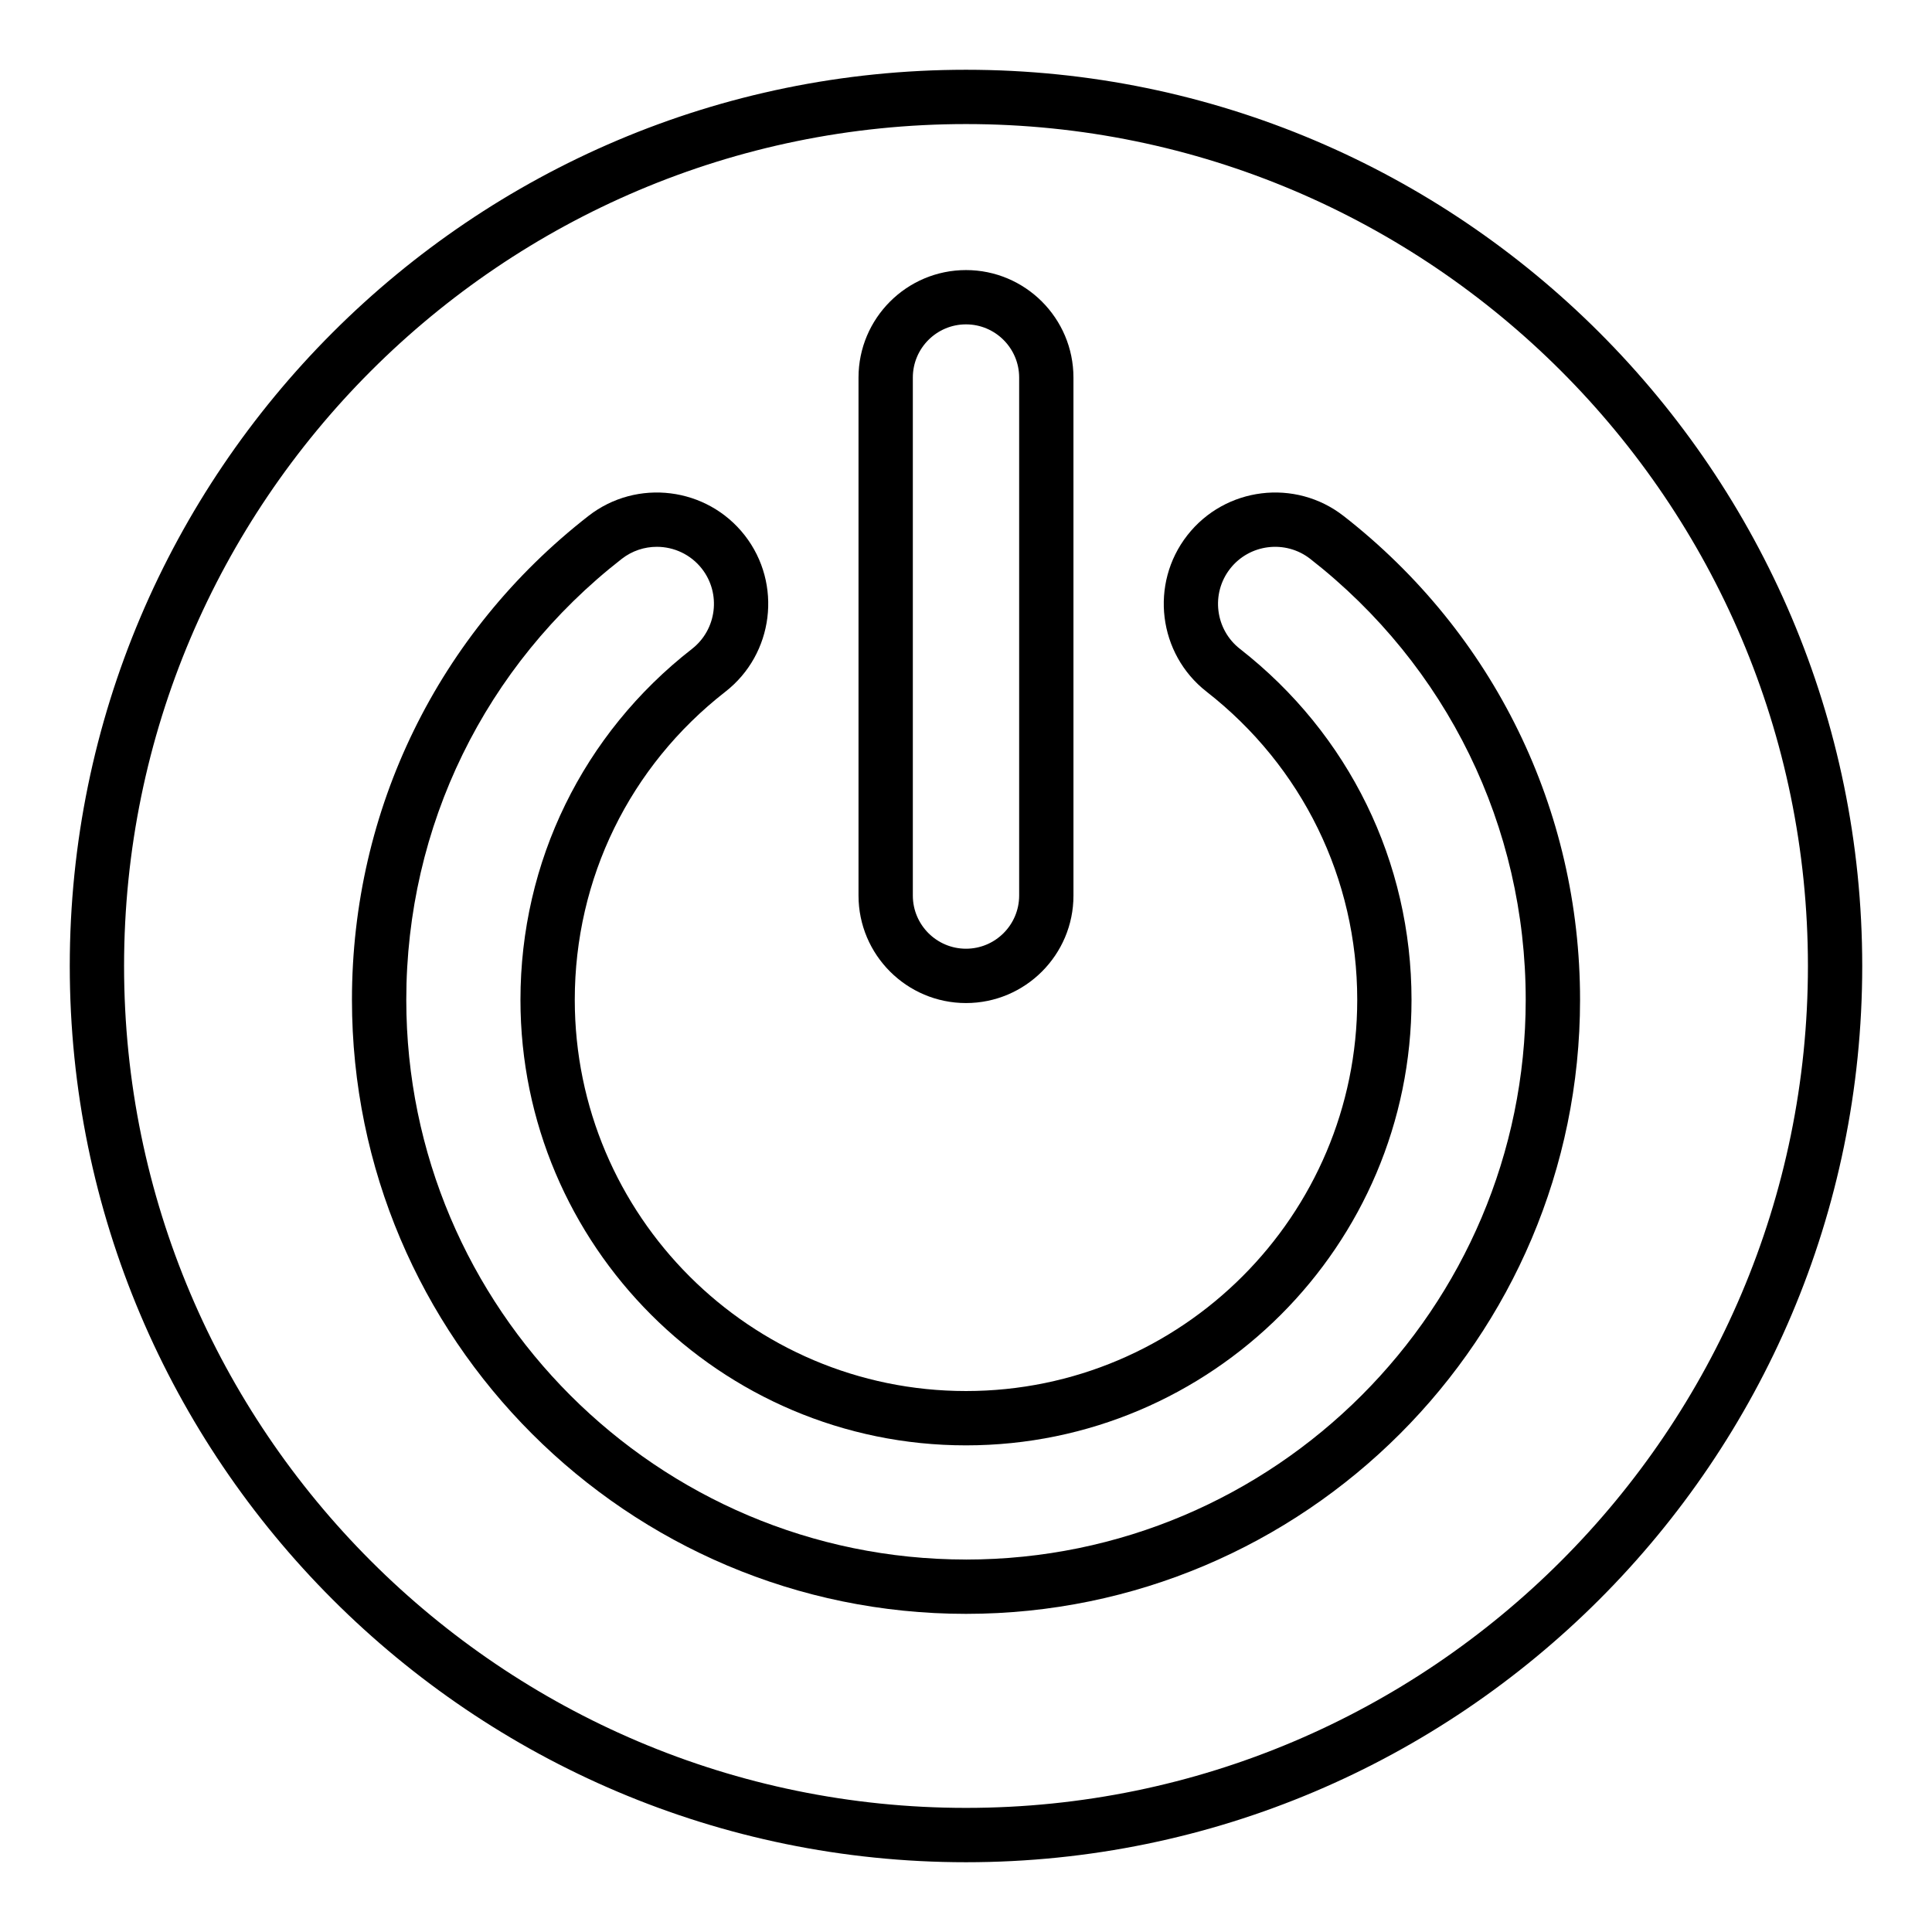
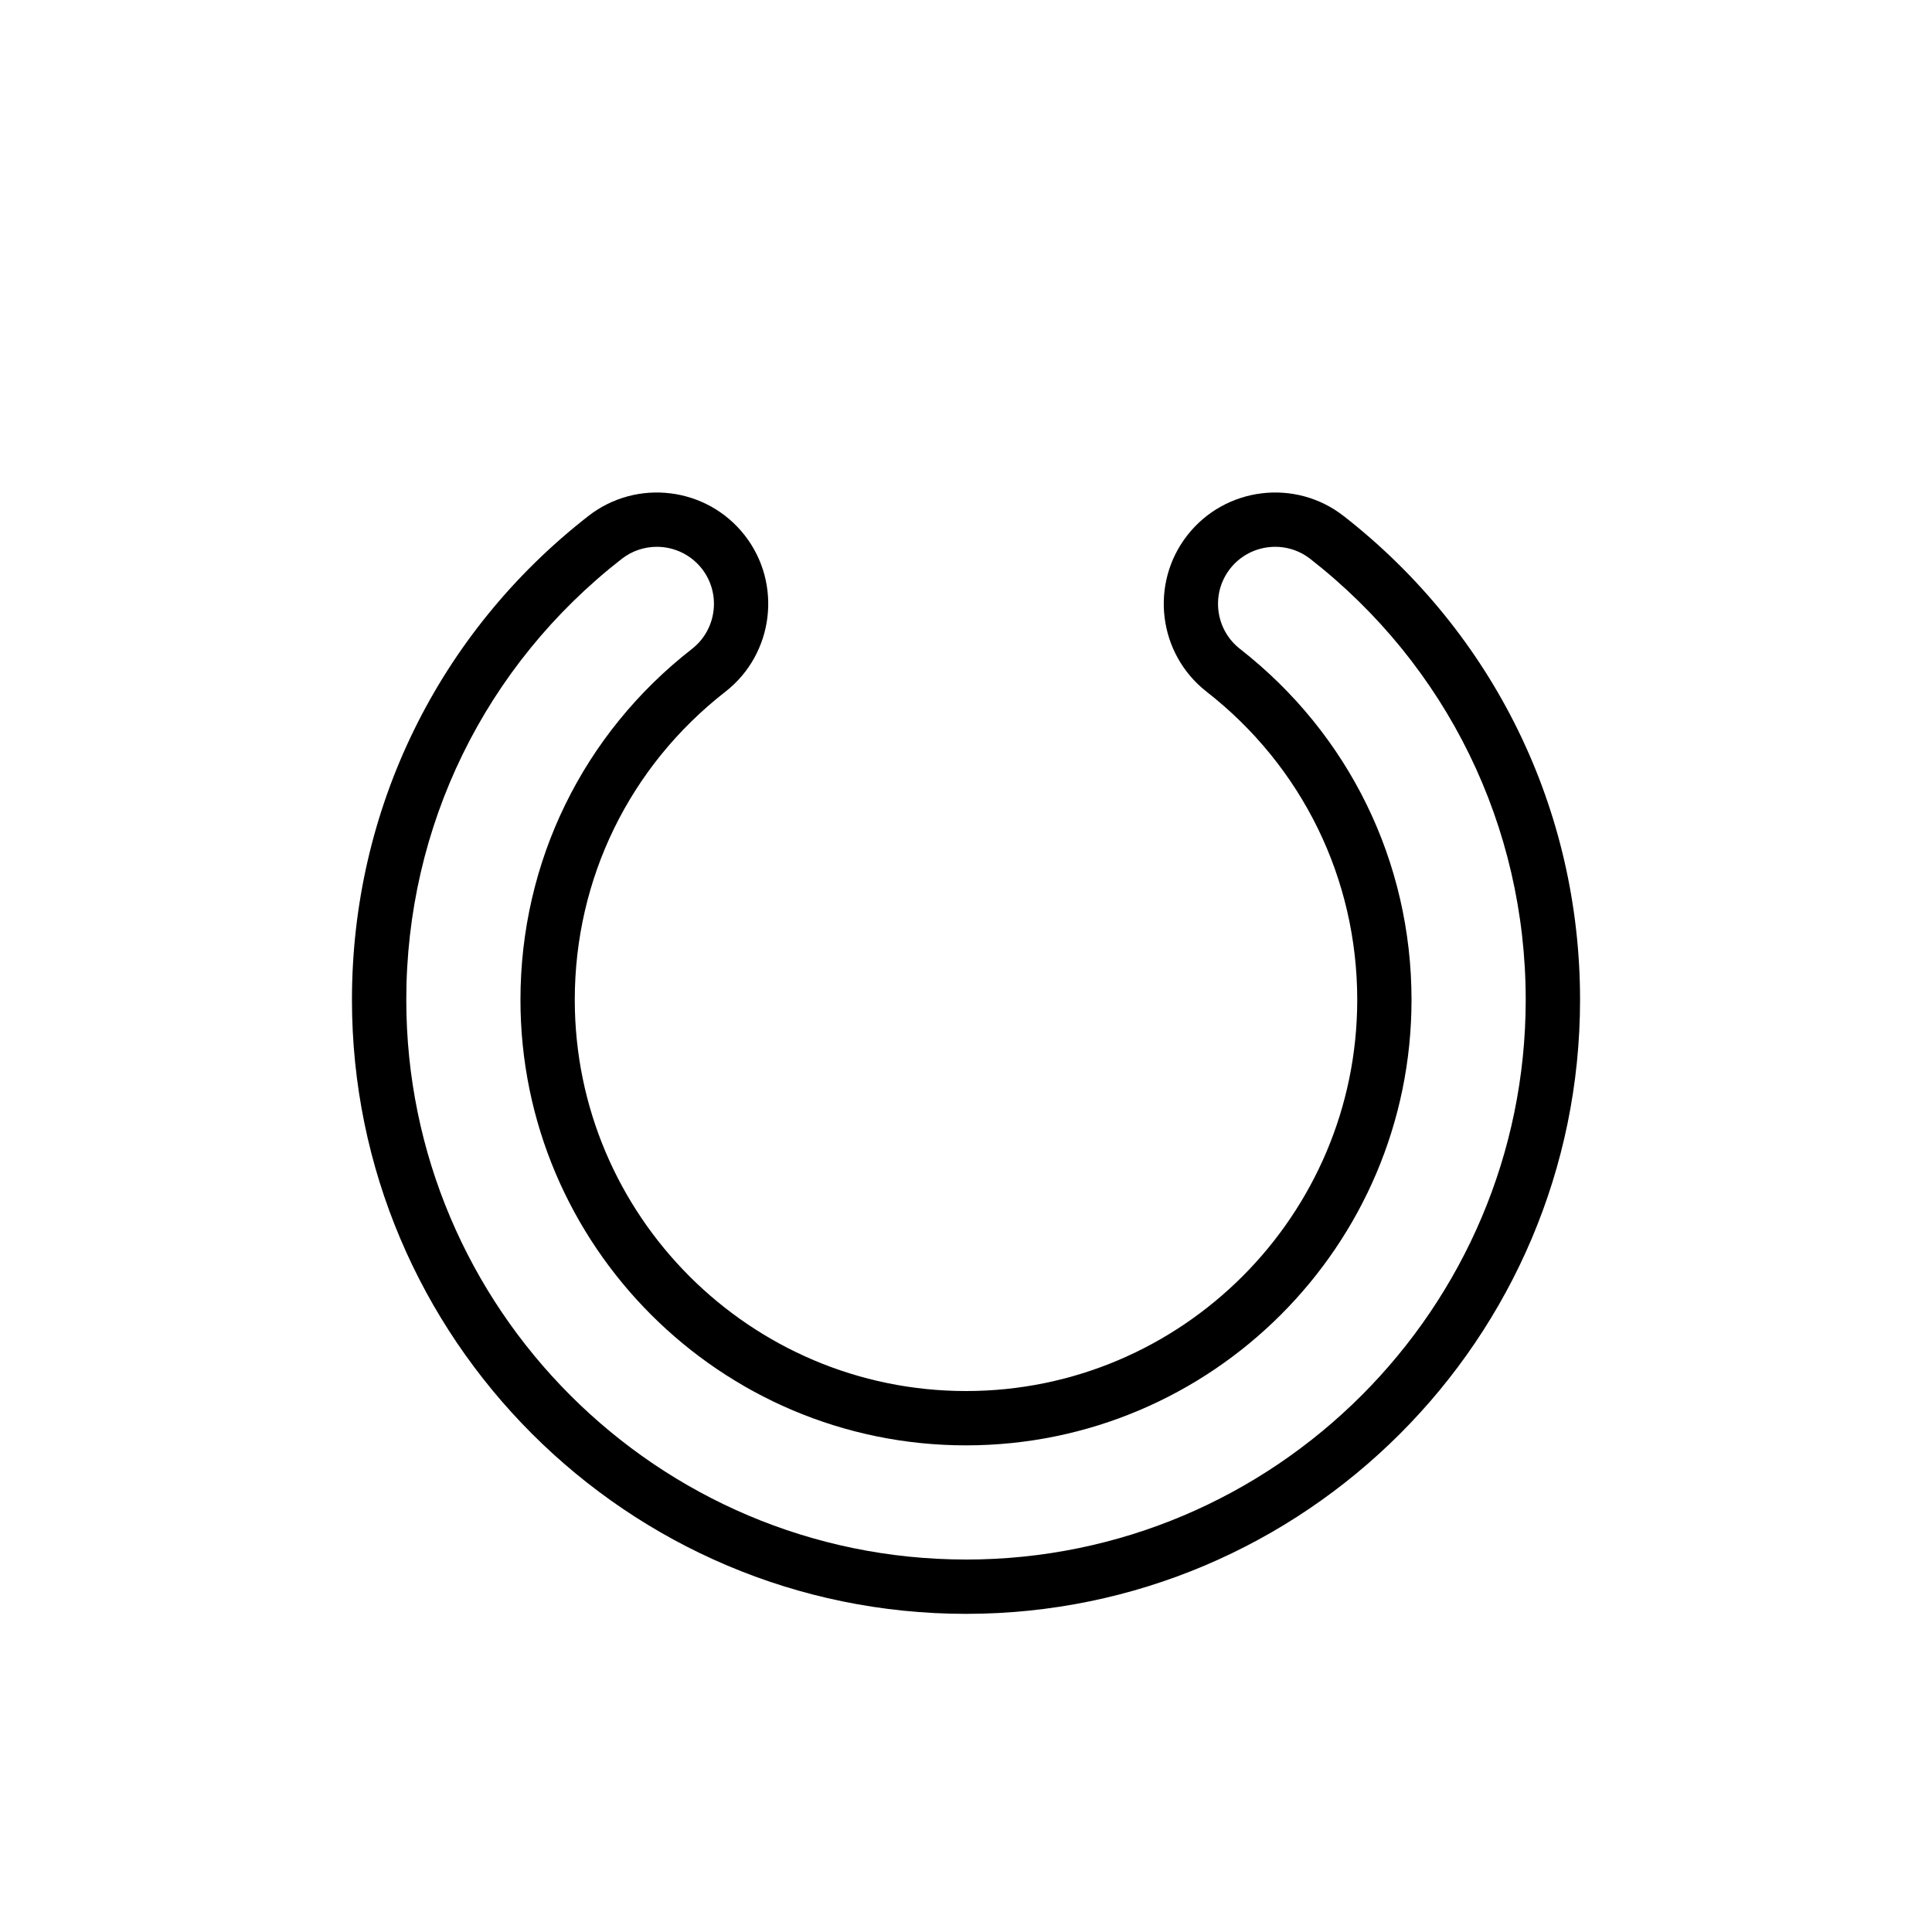
<svg xmlns="http://www.w3.org/2000/svg" fill="#000000" width="800px" height="800px" version="1.1" viewBox="144 144 512 512">
  <g>
-     <path d="m400 162.49c-130.96 0-237.51 106.55-237.51 237.51s106.55 237.51 237.51 237.51 237.51-106.55 237.51-237.51c-0.004-130.96-106.55-237.51-237.51-237.51zm0 460.62c-123.03 0-223.12-100.09-223.12-223.11 0-123.03 100.09-223.12 223.12-223.12 123.02 0 223.12 100.09 223.12 223.12-0.004 123.02-100.09 223.11-223.12 223.11z" />
    <path d="m500.09 280.76c-12.82-10.02-31.414-7.731-41.441 5.102-10.016 12.832-7.727 31.422 5.106 41.441 25.375 19.805 39.926 49.574 39.926 81.656 0 57.168-46.512 103.68-103.68 103.68-57.168 0-103.68-46.508-103.68-103.68 0-32.125 14.547-61.879 39.906-81.641 12.836-10 15.148-28.594 5.144-41.438-10.016-12.836-28.598-15.145-41.438-5.141-39.82 31.027-62.66 77.762-62.66 128.22 0 89.727 73 162.73 162.73 162.73 89.727 0 162.73-73 162.73-162.73 0-50.391-22.828-97.121-62.637-128.2zm-100.09 276.53c-81.793 0-148.33-66.539-148.33-148.33 0-45.988 20.82-88.586 57.109-116.86 2.758-2.148 6.031-3.188 9.285-3.188 4.508 0 8.973 2 11.953 5.82 5.129 6.582 3.941 16.109-2.641 21.242-28.883 22.504-45.449 56.402-45.449 92.992 0 65.102 52.969 118.07 118.07 118.07s118.07-52.969 118.07-118.07c0-36.551-16.57-70.449-45.465-93.004-6.574-5.133-7.75-14.664-2.617-21.238 5.133-6.57 14.66-7.746 21.242-2.617 36.289 28.332 57.102 70.926 57.102 116.86-0.008 81.793-66.547 148.33-148.34 148.33z" />
-     <path d="m400 409.82c15.707 0 28.48-12.777 28.48-28.484l-0.004-137.28c0-15.703-12.773-28.484-28.477-28.484-15.707 0-28.484 12.777-28.484 28.484v137.28c0 15.707 12.777 28.484 28.484 28.484zm-14.09-165.77c0-7.769 6.316-14.09 14.09-14.09 7.766 0 14.086 6.32 14.086 14.09v137.28c0 7.769-6.32 14.09-14.086 14.09-7.769 0-14.09-6.32-14.09-14.09z" />
  </g>
</svg>